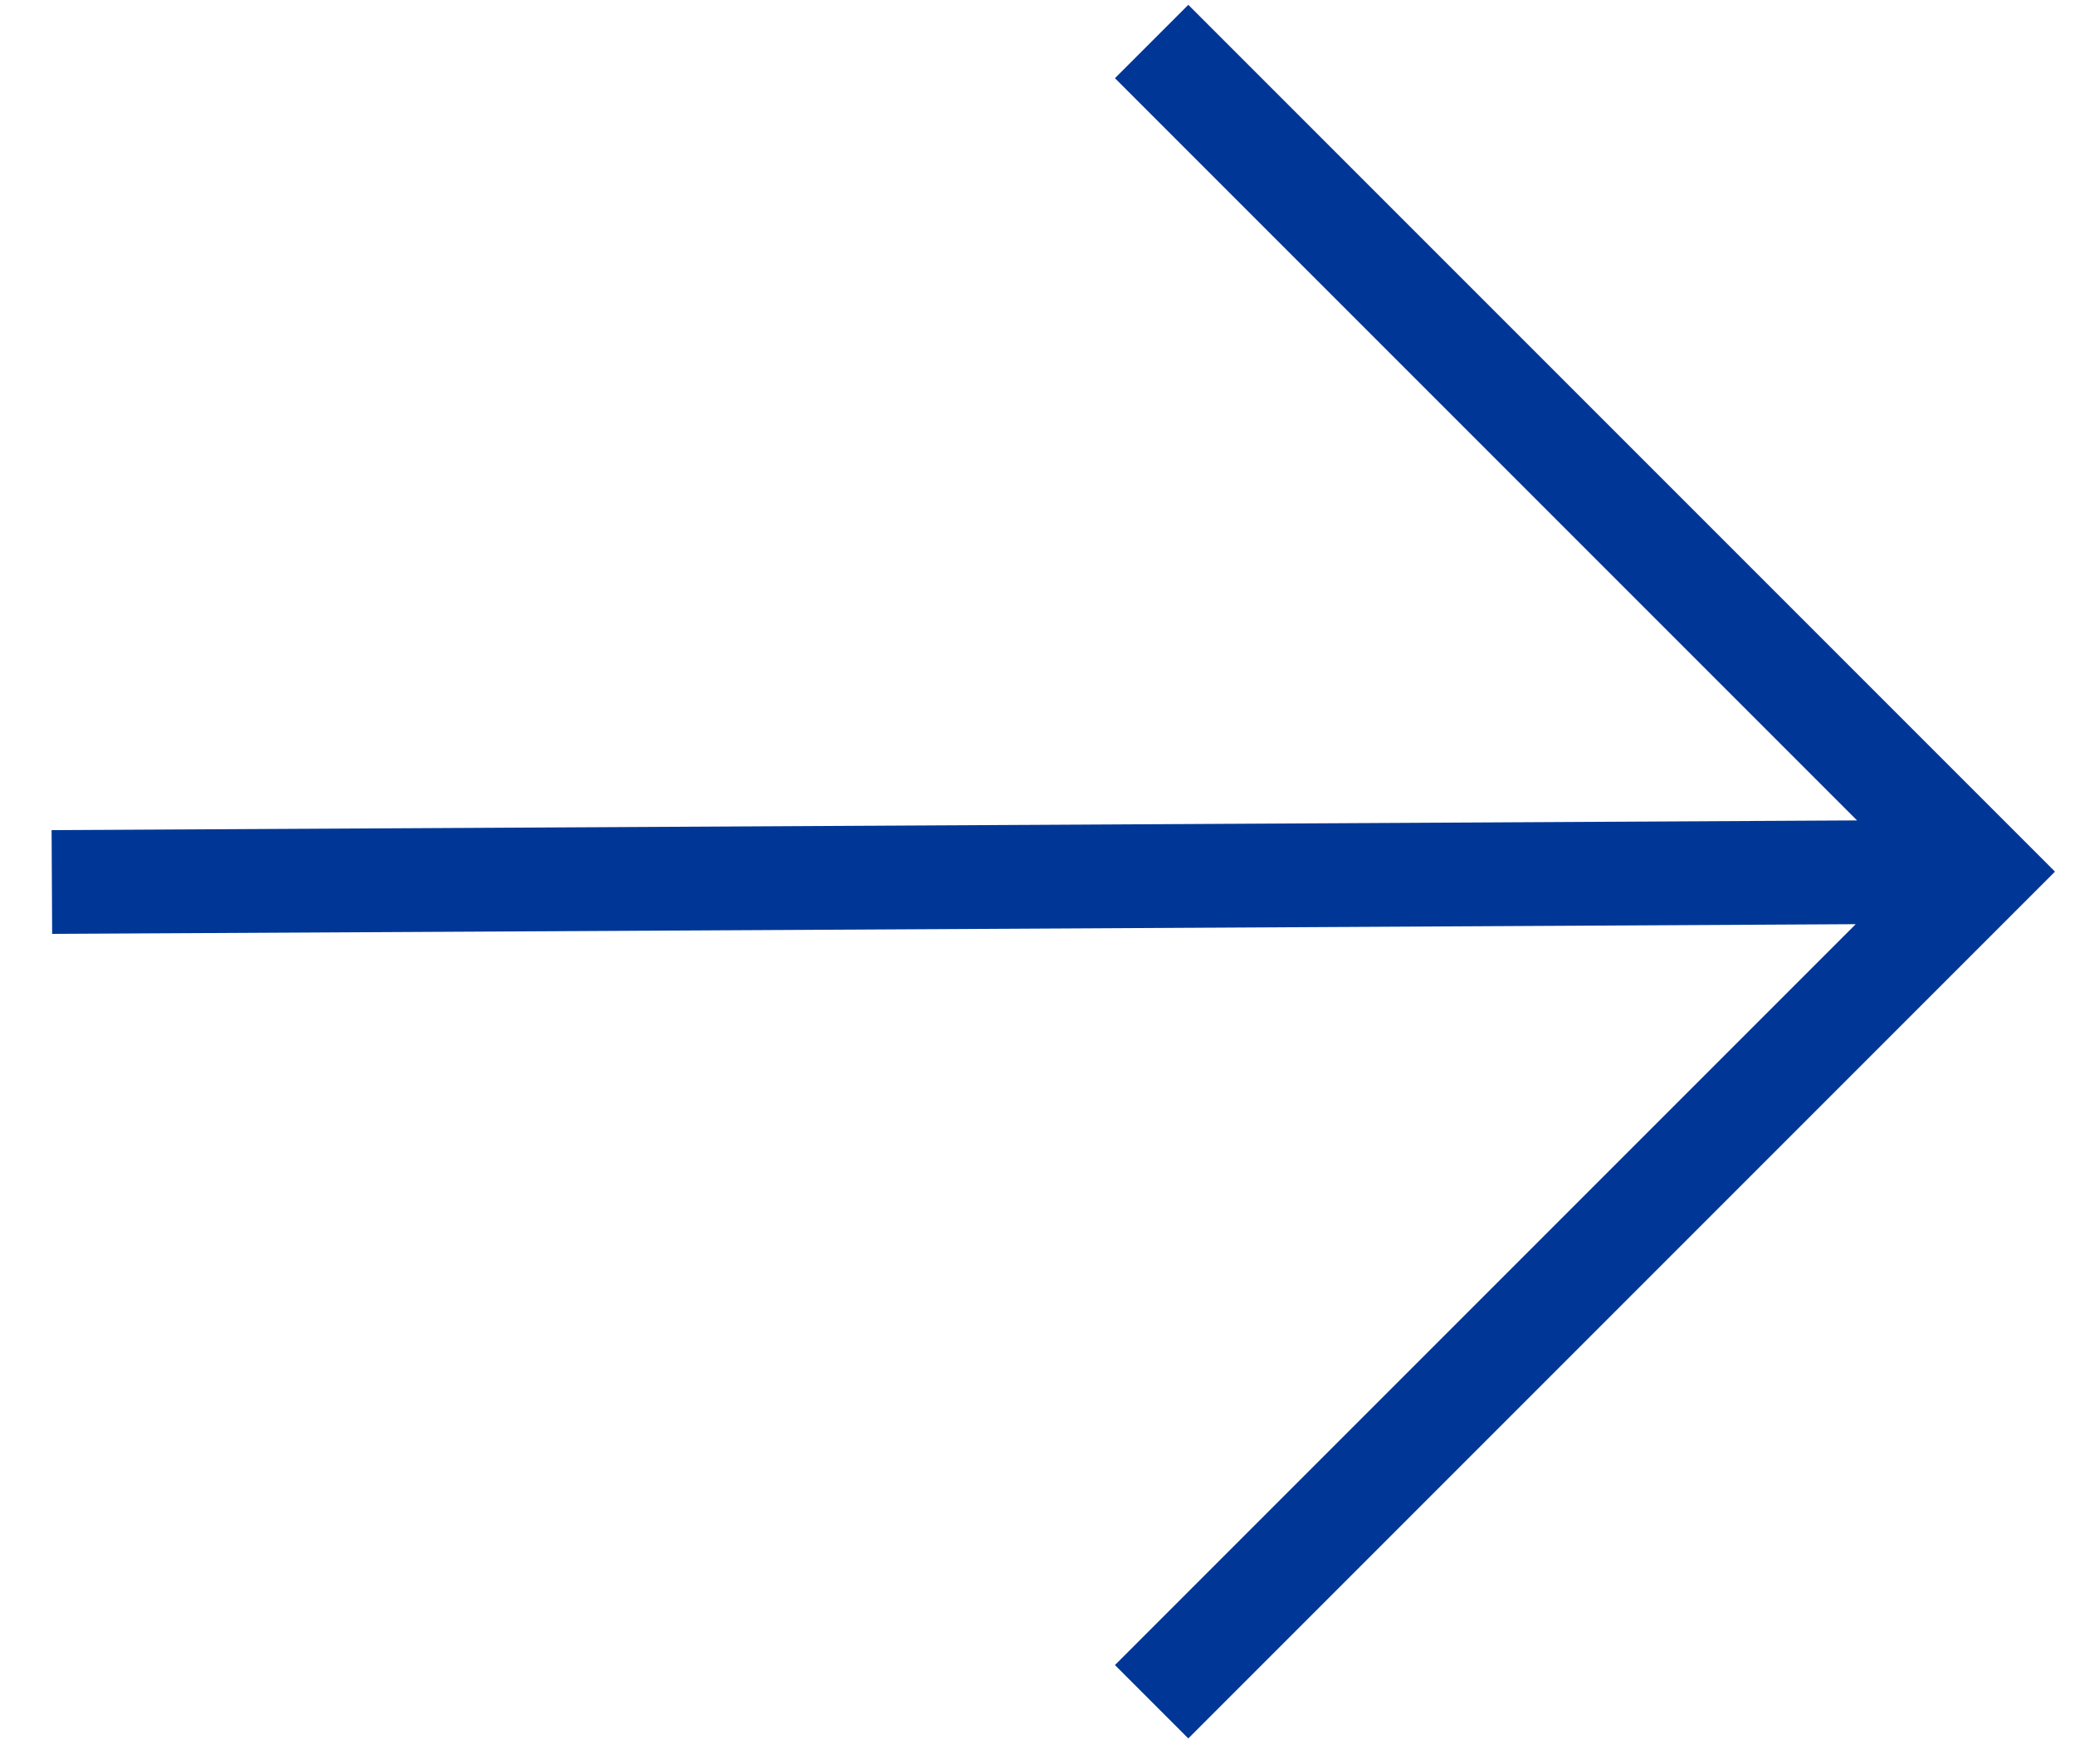
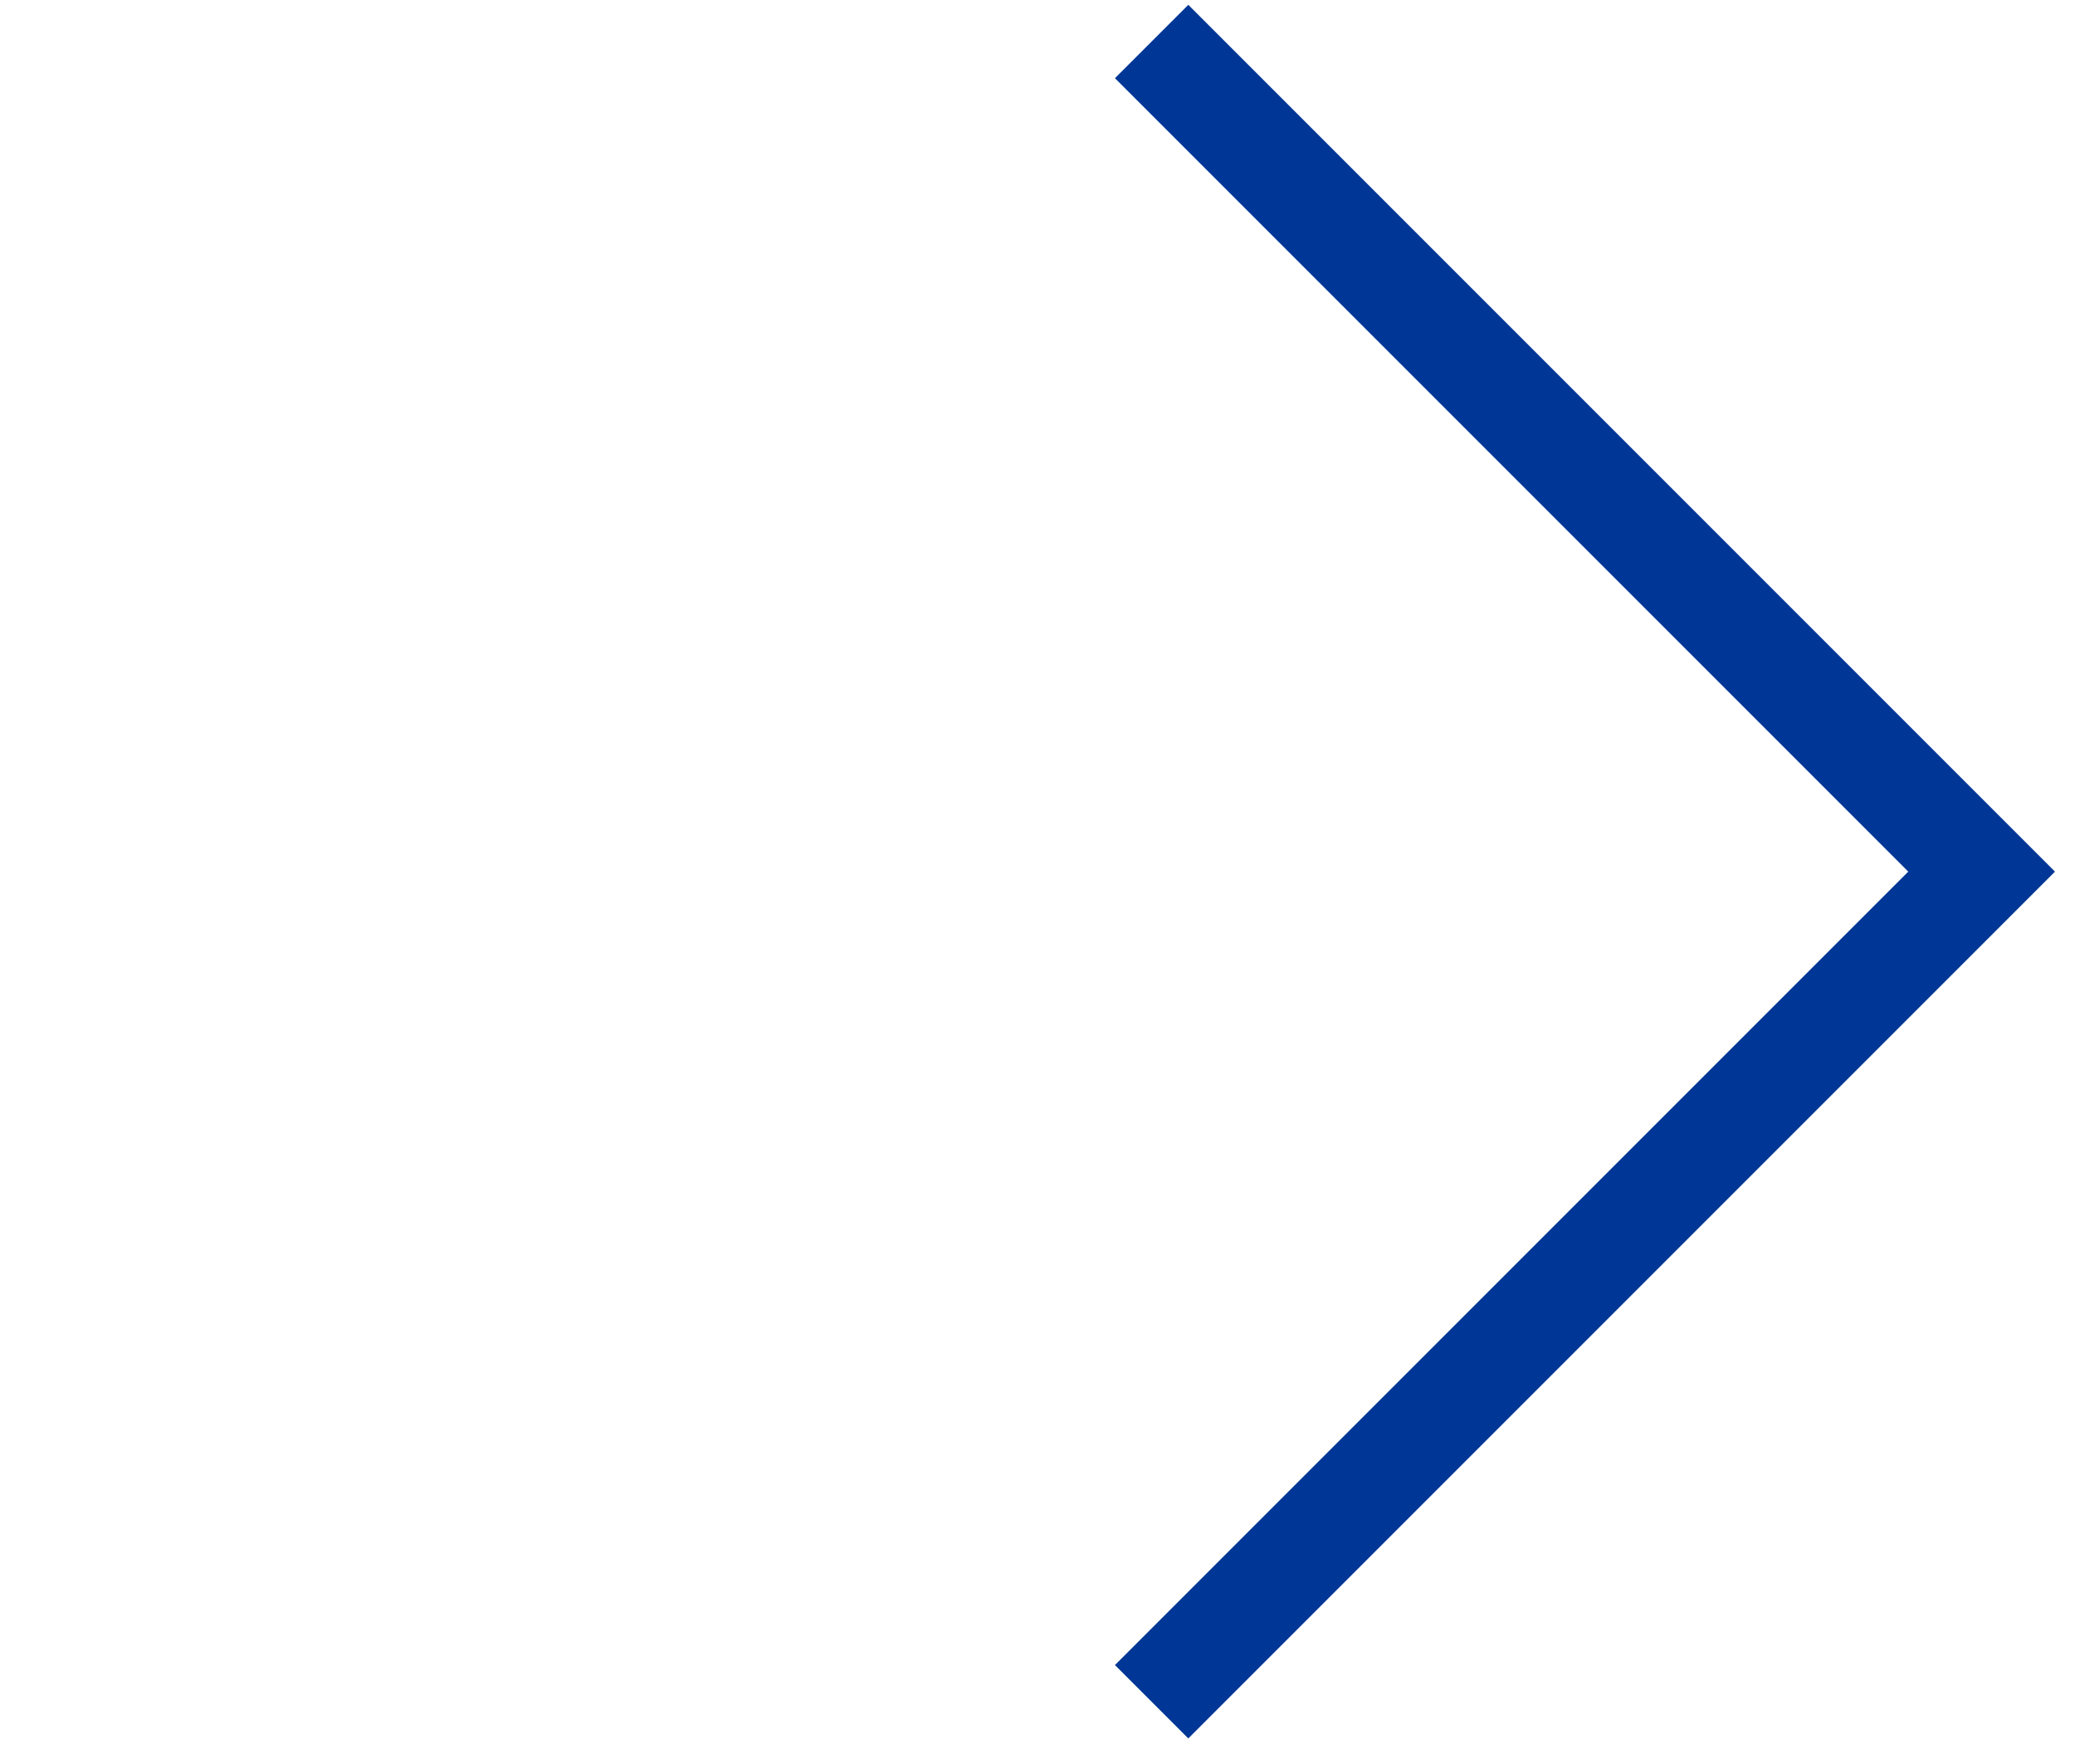
<svg xmlns="http://www.w3.org/2000/svg" version="1.1" id="Capa_1" x="0px" y="0px" width="20px" height="17px" viewBox="0 0 20 17" style="enable-background:new 0 0 20 17;" xml:space="preserve">
  <style type="text/css">
	.st0{fill:none;stroke:#003796;}
</style>
  <g>
-     <path class="st0" d="M11.1,0.4l8,8l-8,8 M0.5,8.5l18.6-0.1" />
+     <path class="st0" d="M11.1,0.4l8,8l-8,8 M0.5,8.5" />
  </g>
</svg>